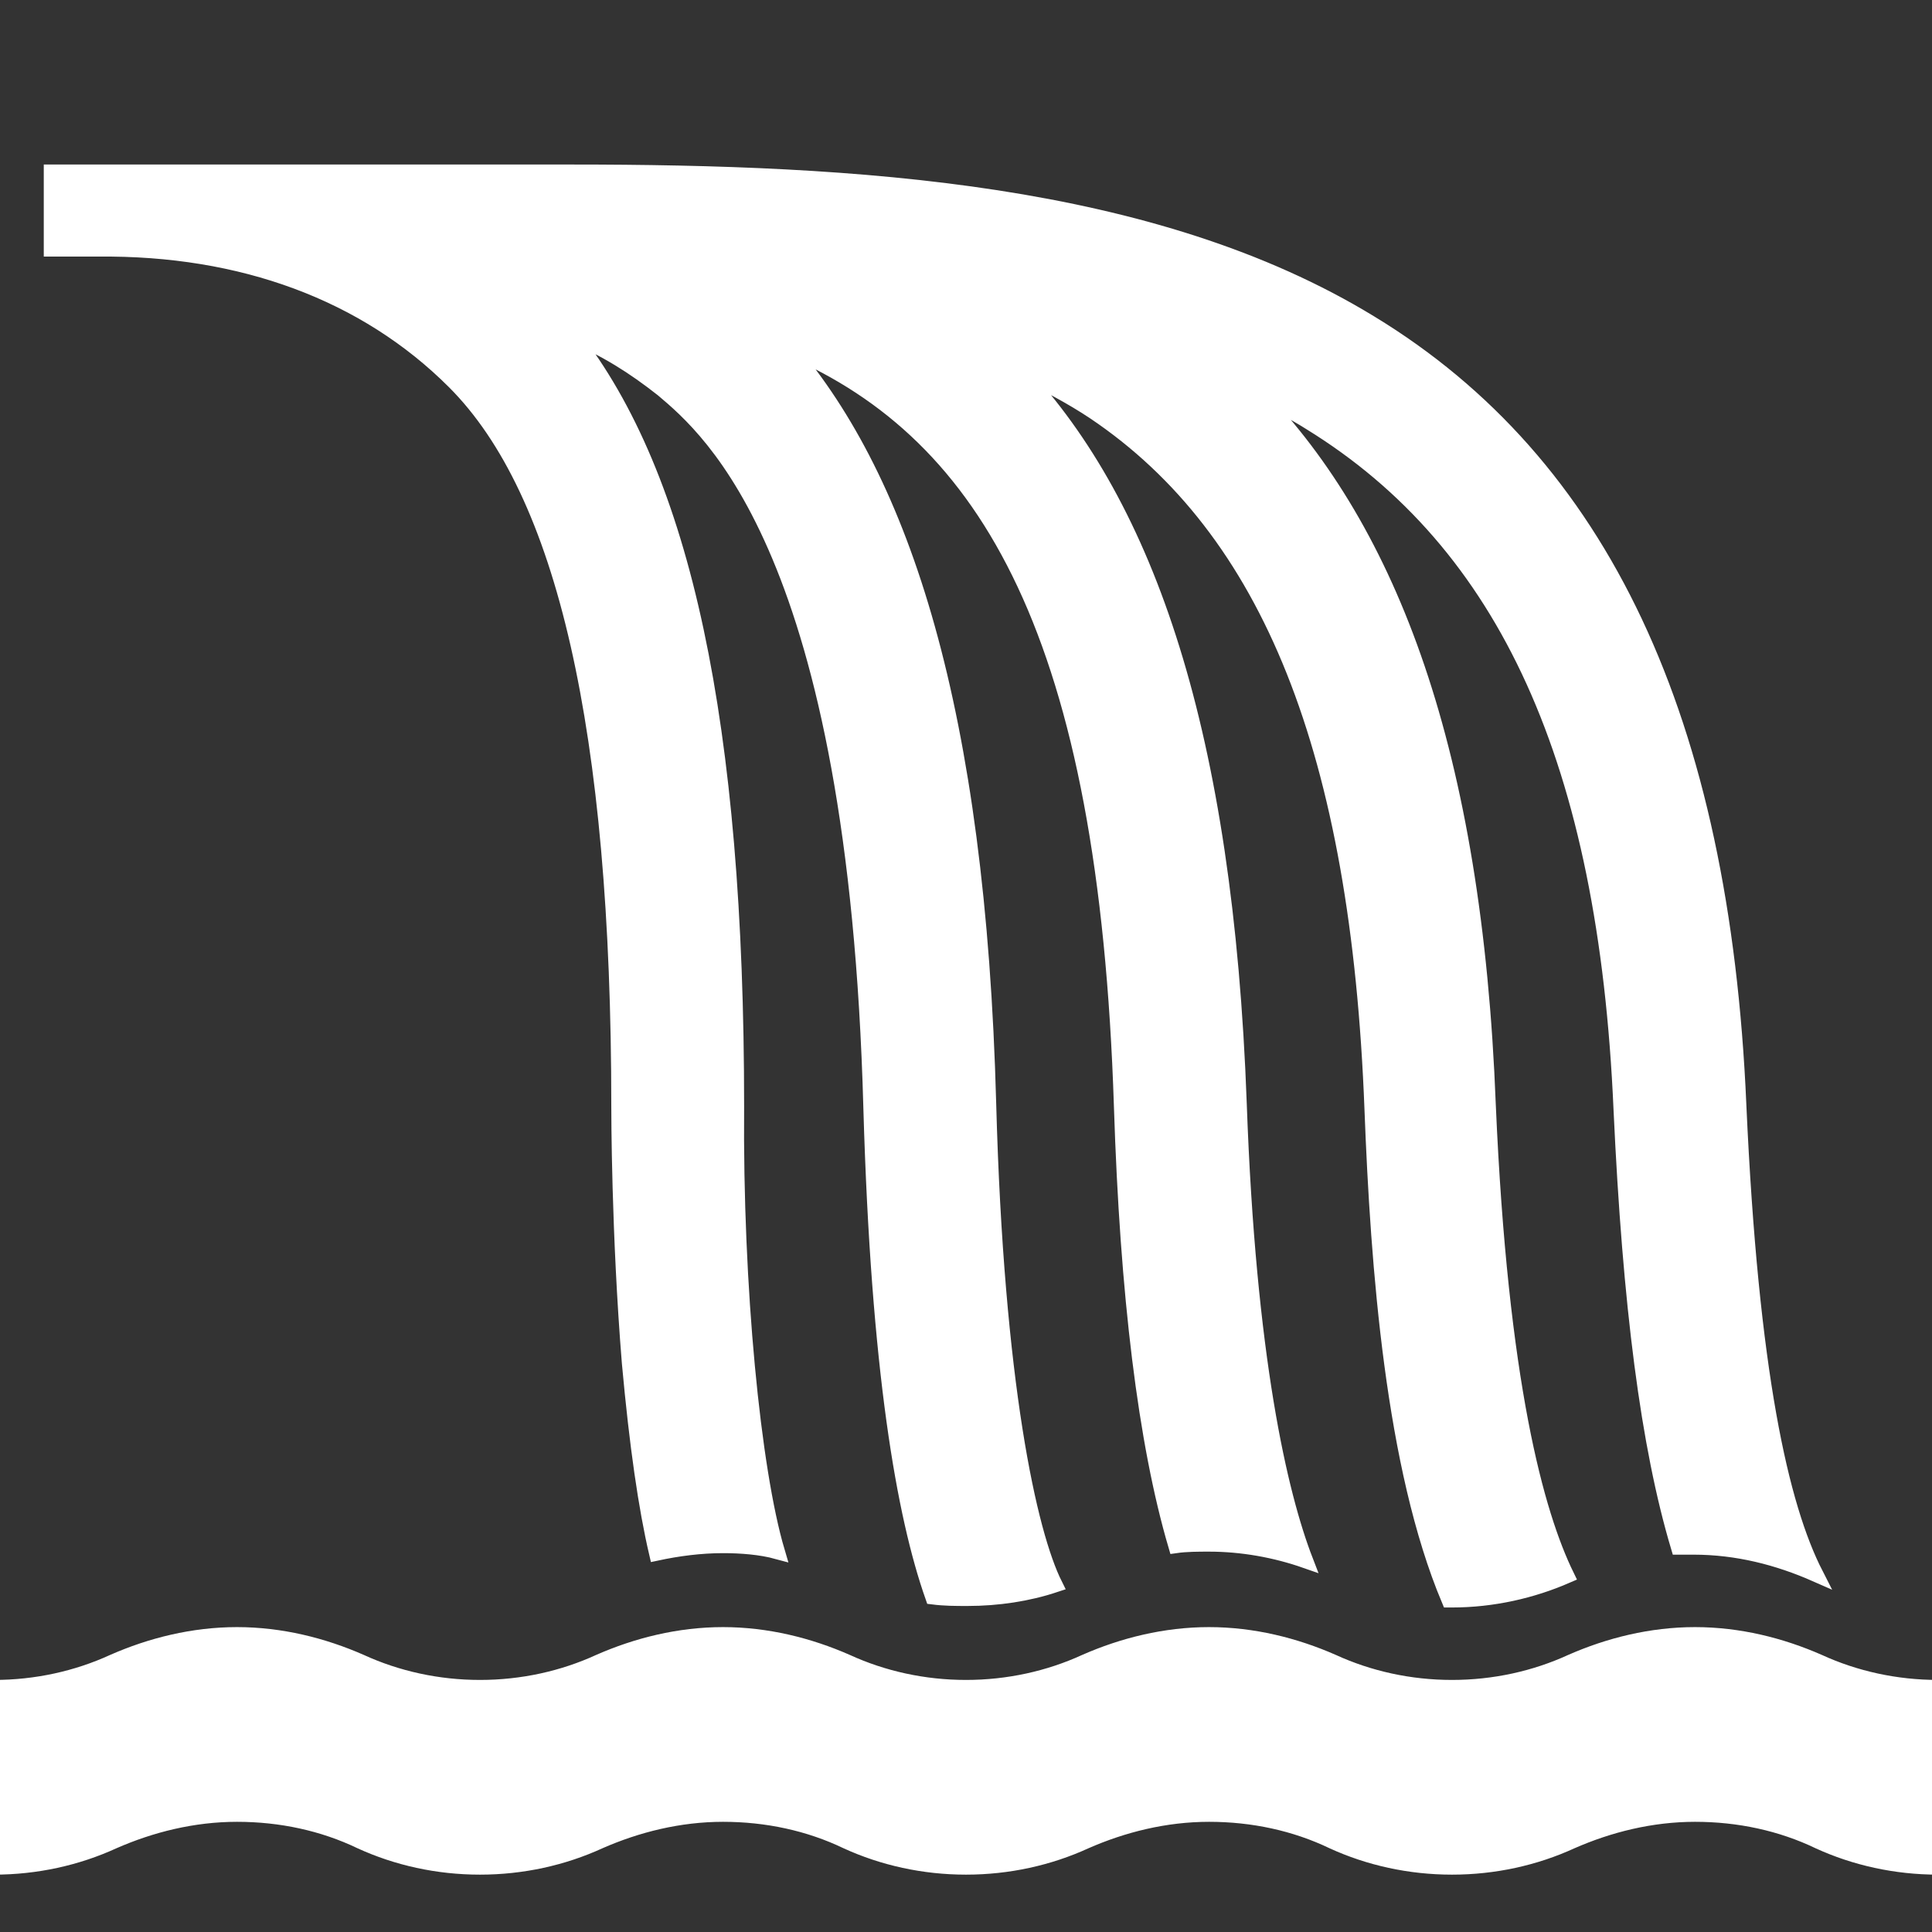
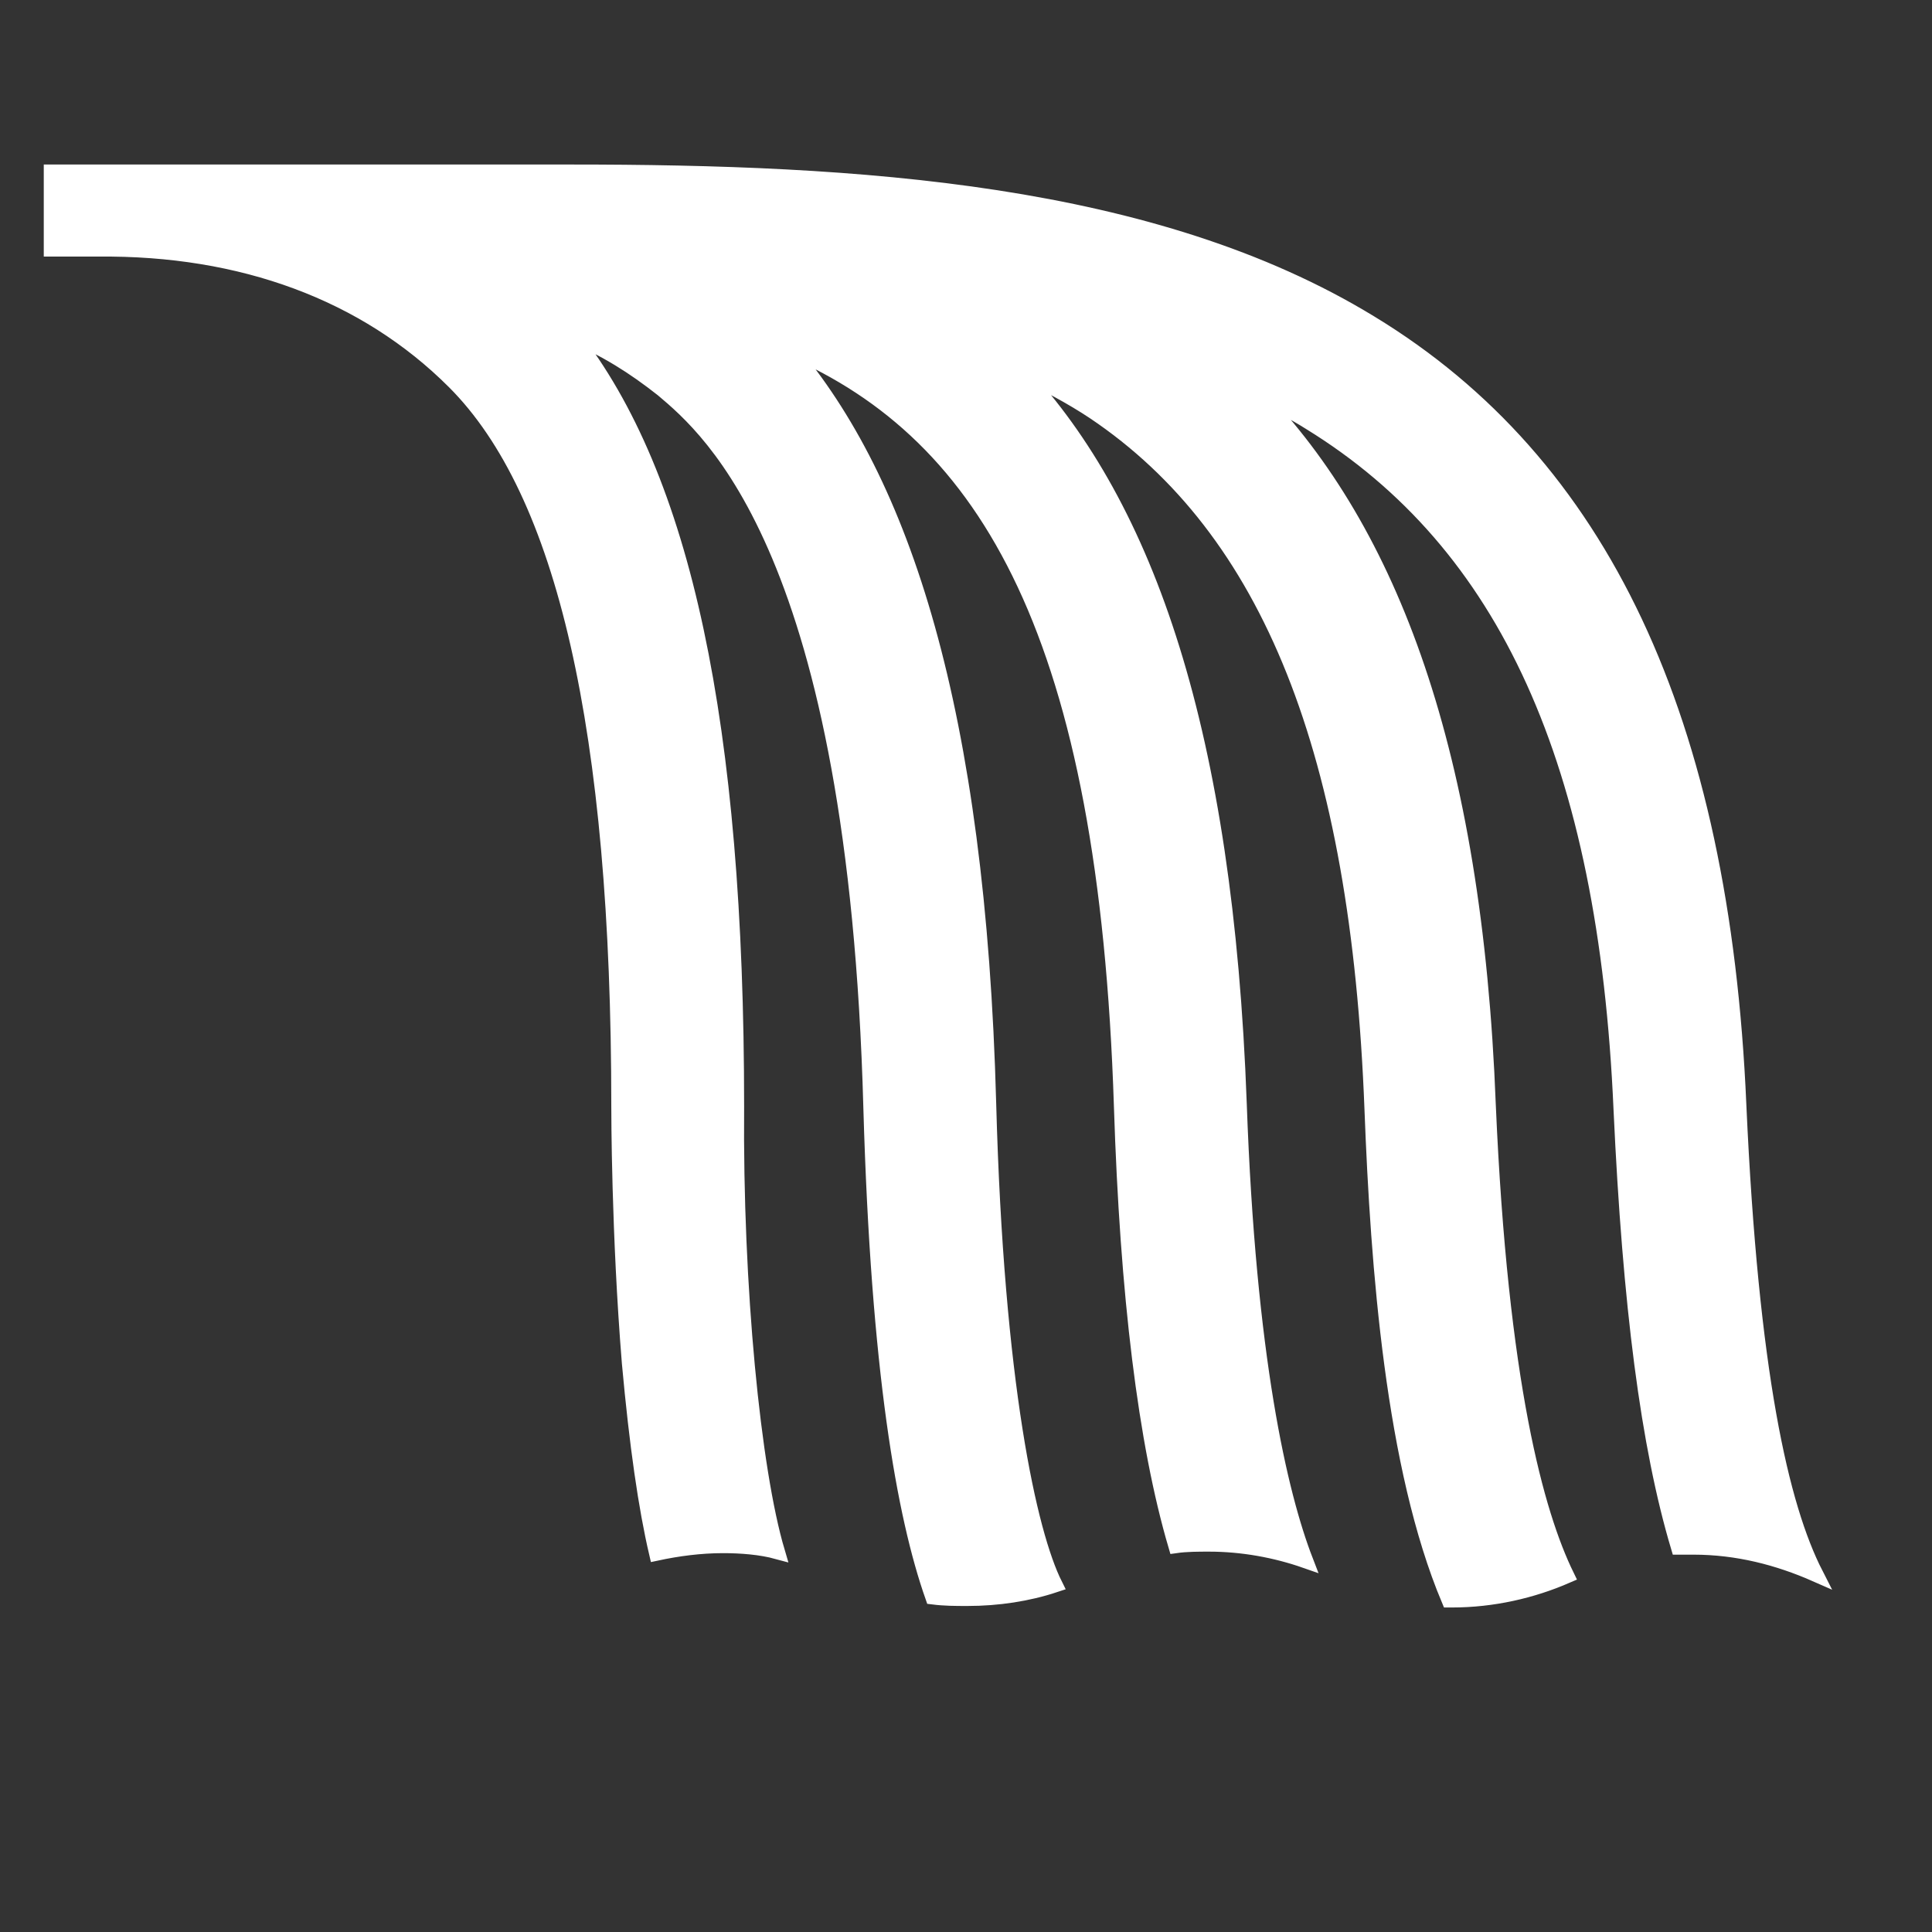
<svg xmlns="http://www.w3.org/2000/svg" fill="#ffffff" height="64px" width="64px" version="1.1" id="Layer_1" viewBox="0 0 128 128" xml:space="preserve" stroke="#ffffff">
  <rect x="0" y="0" width="128" height="128" fill="#333333" stroke="none" />
  <g id="SVGRepo_bgCarrier" stroke-width="0" />
  <g id="SVGRepo_tracerCarrier" stroke-linecap="round" stroke-linejoin="round" />
  <g id="SVGRepo_iconCarrier">
    <path d="M30.1,25.3c7.3,7.3,10.9,23,10.9,48c0,0.3,0,8.4,0.7,17c0.5,5.5,1.1,9.6,1.8,12.6c1.4-0.3,2.9-0.5,4.4-0.5 c1.2,0,2.5,0.1,3.6,0.4c-1.6-5.4-2.8-17.5-2.7-29.5c0-25.3-3.5-41.7-10.9-51.1c2.2,0.9,4.1,2.1,6,3.6c3.2,2.7,12.8,10.8,13.8,47.6 c0.5,17.4,2.2,27,4.1,32.4c0.8,0.1,1.5,0.1,2.3,0.1c2,0,4-0.3,5.8-0.9c-1.7-3.4-3.9-13.3-4.4-31.9c-0.7-26.1-5.7-41.2-13.2-50 c13.2,5.7,21,19.1,22,50.2c0.4,12.5,1.6,22.3,3.6,29.1c0.7-0.1,1.5-0.1,2.2-0.1c2.2,0,4.4,0.4,6.4,1.1c-1.7-4.4-3.8-13.4-4.4-30.3 C81.2,48.5,76,33.6,67.6,24.6c1.7,0.8,3.4,1.7,4.9,2.7C84.1,35.1,90,49.8,90.9,73.5C91.3,84,92.3,97.2,96,106c0.1,0,0.1,0,0.2,0 c2.7,0,5.3-0.6,7.6-1.6c-2-4.1-4.4-12.7-5.2-31.2c-0.9-23.4-6.5-38-15.3-47.1c1.2,0.6,2.4,1.2,3.5,1.9c13,8,19.6,22.5,20.6,45.5 c0.6,13,1.8,22.3,3.8,29c0.3,0,0.6,0,1,0c2.9,0,5.6,0.7,8.1,1.8c-2.3-4.5-4.3-13.3-5.1-31.1c-1.1-25.5-9.1-42.5-24.4-51.8 c-14.4-8.8-34-10-53-10h-8.3h-5.1h-0.3H11.3H6.4H5.2H3.4v5.1h3.1C16,16.4,24.2,19.4,30.1,25.3" />
-     <path d="M128.4,123.7c-2.8,0-5.5-0.6-7.9-1.7c-2.5-1.2-5.3-1.8-8.2-1.8s-5.7,0.7-8.2,1.8c-2.4,1.1-5.1,1.7-7.9,1.7 c-2.8,0-5.5-0.6-7.9-1.7c-2.5-1.2-5.3-1.8-8.2-1.8s-5.7,0.7-8.2,1.8c-2.4,1.1-5.1,1.7-7.9,1.7c-2.8,0-5.5-0.6-7.9-1.7 c-2.5-1.2-5.3-1.8-8.2-1.8c-2.9,0-5.7,0.7-8.2,1.8c-2.4,1.1-5.1,1.7-7.9,1.7c-2.8,0-5.5-0.6-7.9-1.7c-2.5-1.2-5.3-1.8-8.2-1.8 c-2.9,0-5.7,0.7-8.2,1.8c-2.4,1.1-5.1,1.7-7.9,1.7v-11.9c2.8,0,5.5-0.6,7.9-1.7c2.5-1.1,5.3-1.8,8.2-1.8c2.9,0,5.7,0.7,8.2,1.8 c2.4,1.1,5.1,1.7,7.9,1.7c2.8,0,5.5-0.6,7.9-1.7c2.5-1.1,5.3-1.8,8.2-1.8c2.9,0,5.7,0.7,8.2,1.8c2.4,1.1,5.1,1.7,7.9,1.7 c2.8,0,5.5-0.6,7.9-1.7c2.5-1.1,5.3-1.8,8.2-1.8s5.7,0.7,8.2,1.8c2.4,1.1,5.1,1.7,7.9,1.7c2.8,0,5.5-0.6,7.9-1.7 c2.5-1.1,5.3-1.8,8.2-1.8s5.7,0.7,8.2,1.8c2.4,1.1,5.1,1.7,7.9,1.7V123.7z" />
  </g>
</svg>